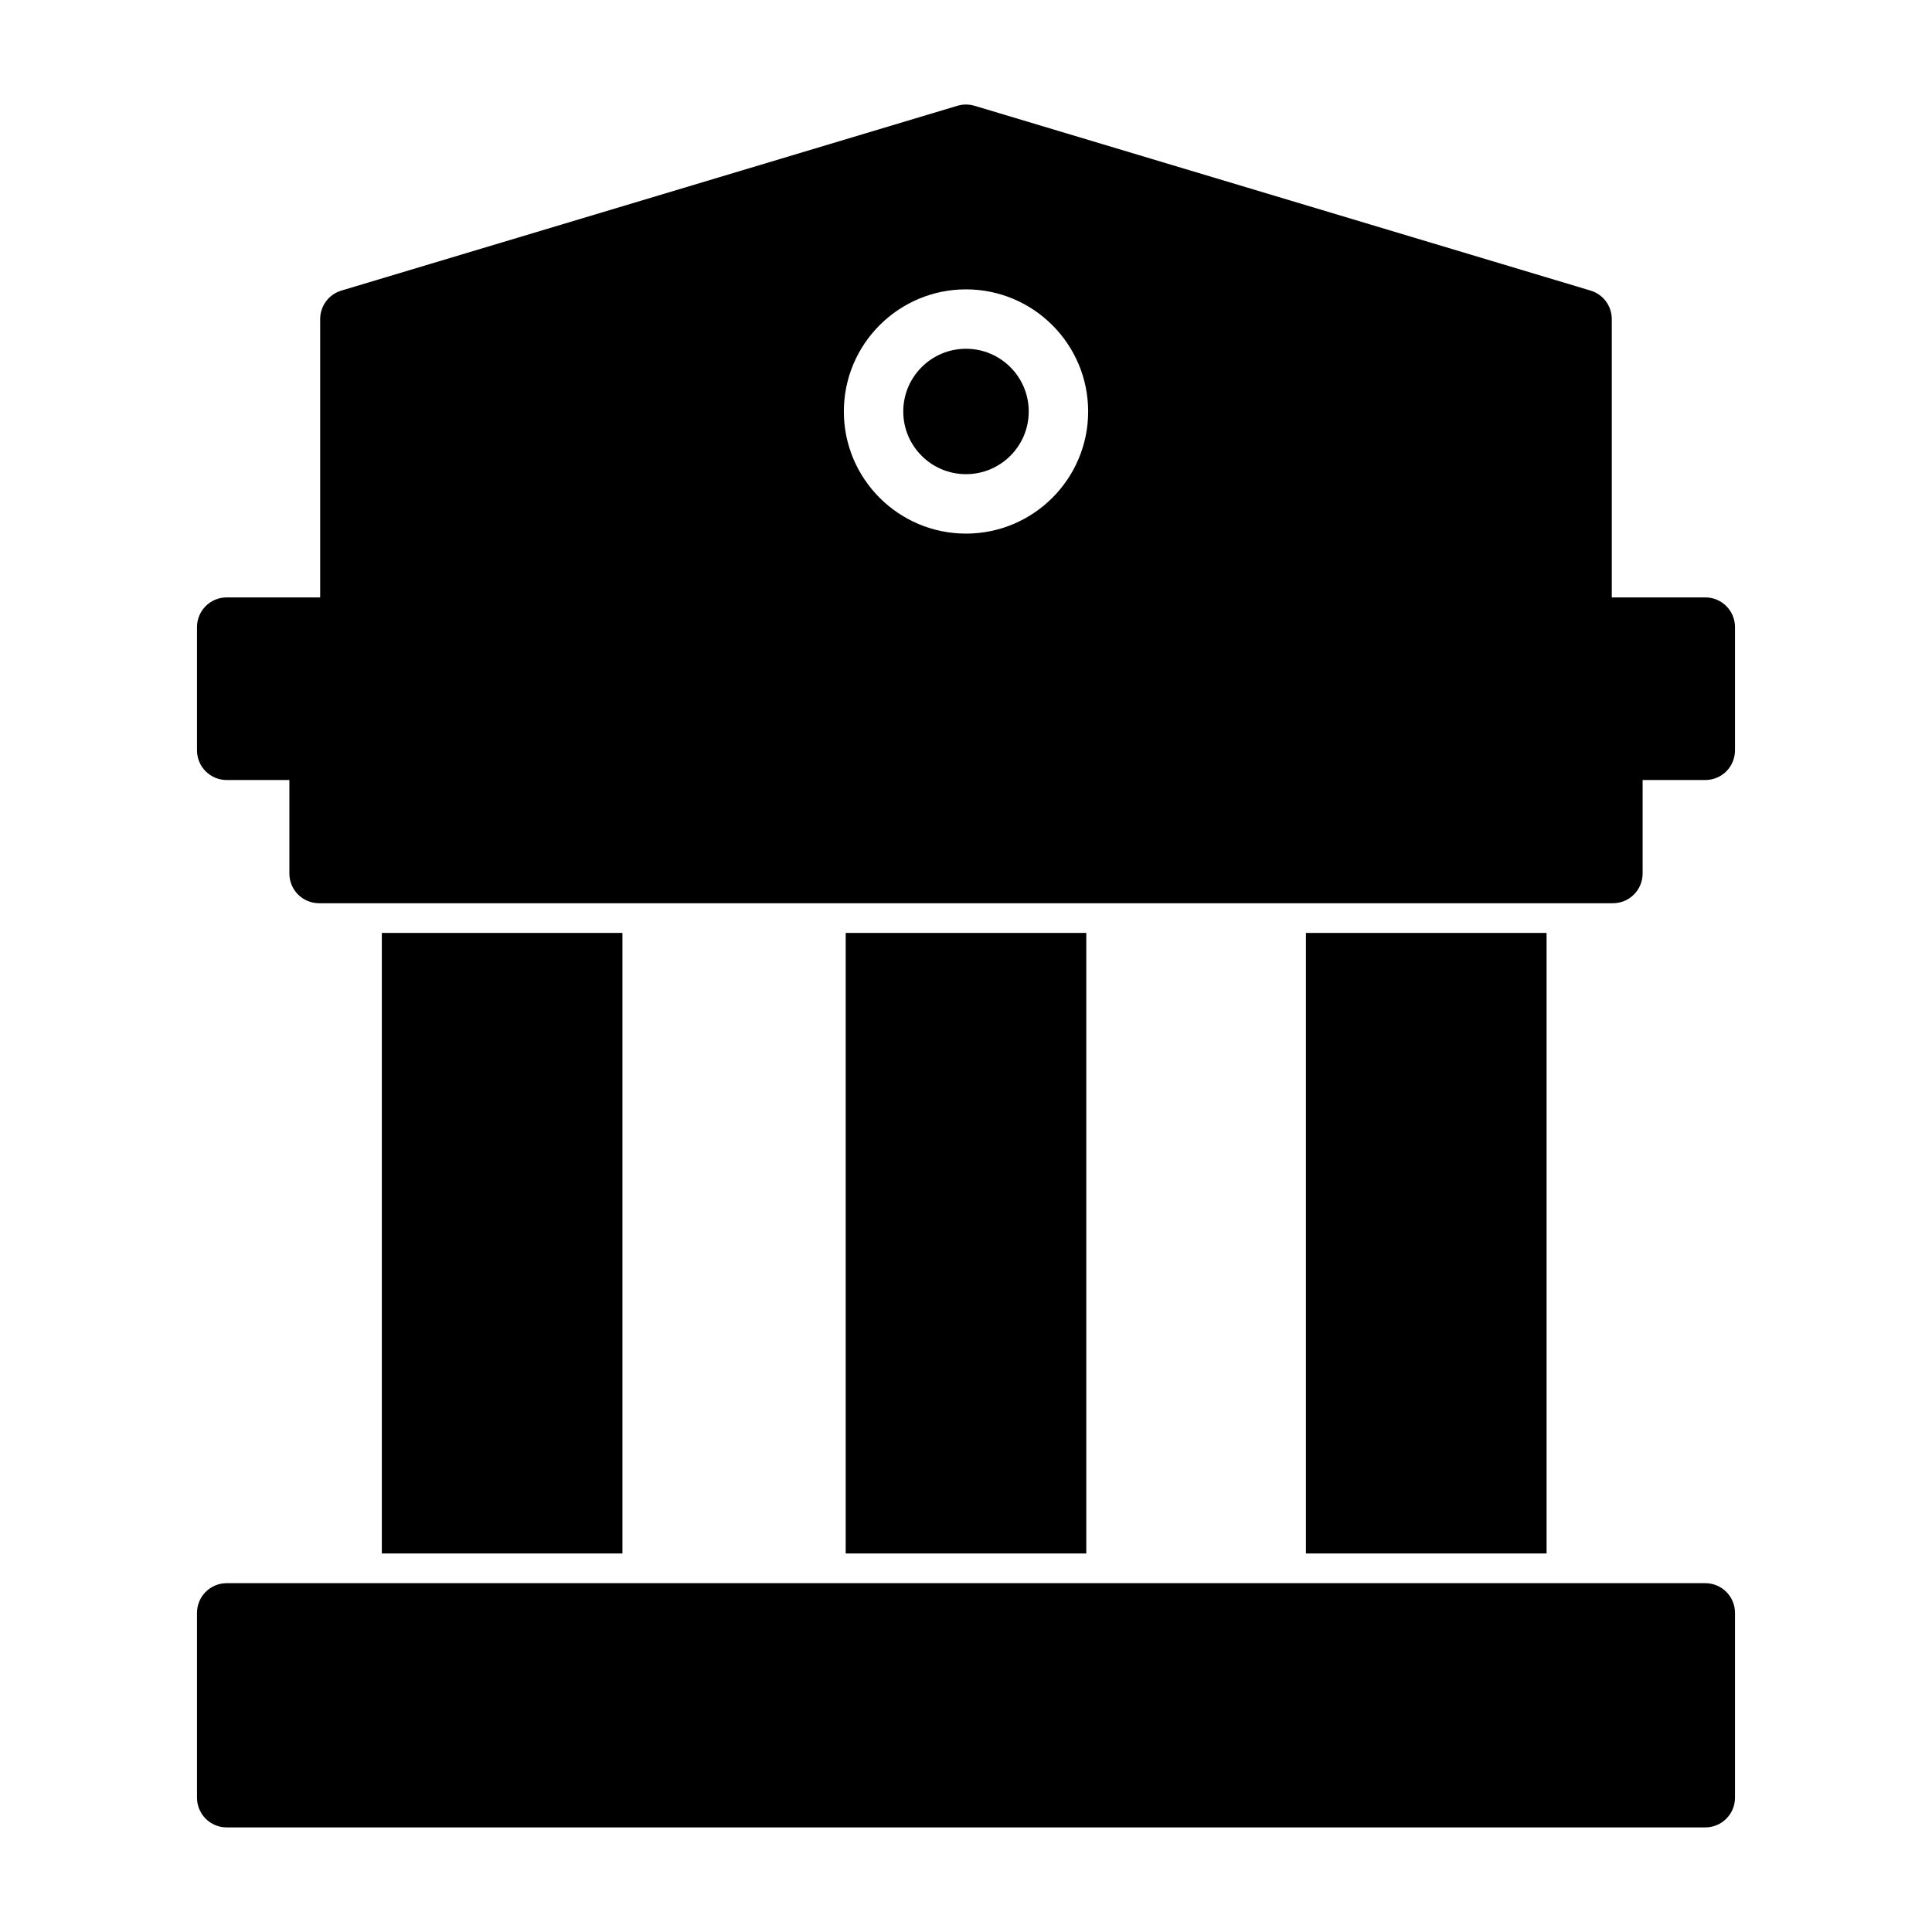
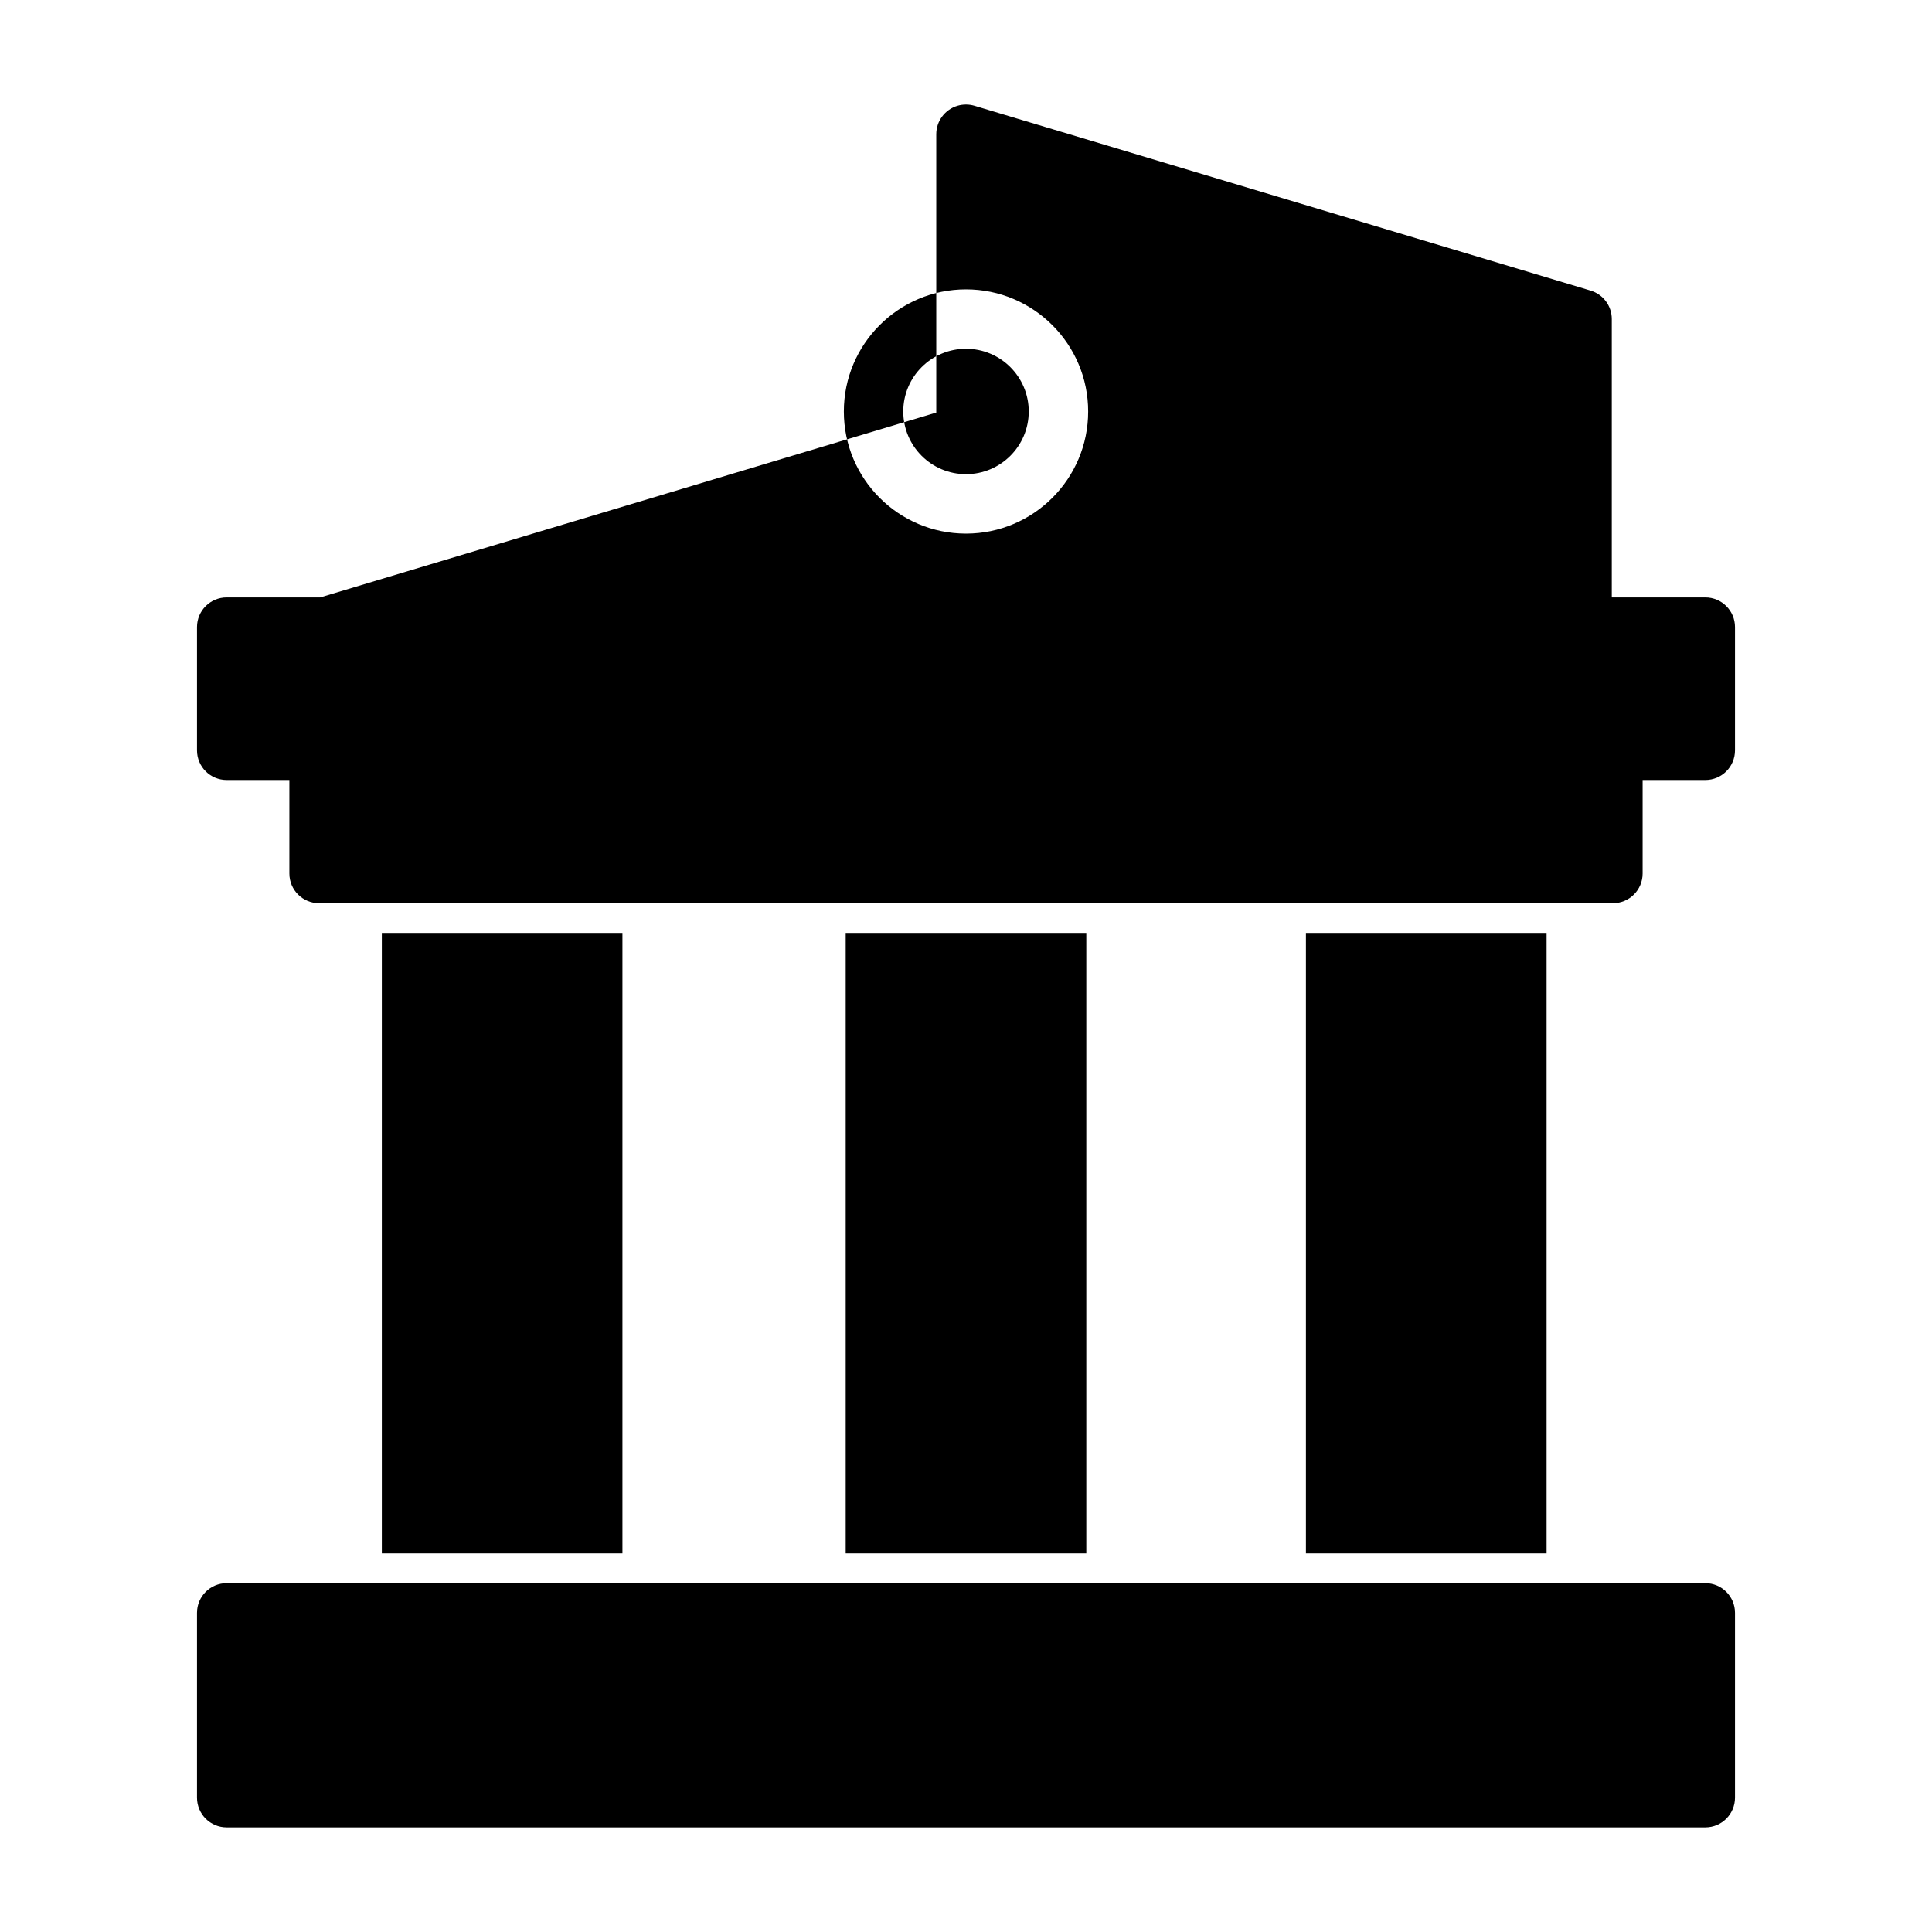
<svg xmlns="http://www.w3.org/2000/svg" fill="#000000" width="800px" height="800px" version="1.1" viewBox="144 144 512 512">
-   <path d="m603.79 571.43c0-4.344-3.512-7.871-7.871-7.871h-391.84c-4.359 0-7.871 3.527-7.871 7.871v48.98c0 4.344 3.512 7.871 7.871 7.871h391.84c4.359 0 7.871-3.527 7.871-7.871zm-294.84-15.742h-63.762v-164.45h63.762zm122.93 0h-63.762v-164.45h63.762zm121.98 0h-63.777v-164.45h63.777zm-325-253.37h-24.781c-4.359 0-7.871 3.527-7.871 7.871v32.652c0 4.359 3.512 7.871 7.871 7.871h16.609v24.781c0 4.359 3.527 7.871 7.871 7.871h342.88c4.344 0 7.871-3.512 7.871-7.871v-24.781h16.609c4.359 0 7.871-3.512 7.871-7.871v-32.652c0-4.344-3.512-7.871-7.871-7.871h-24.781v-73.762c0-3.481-2.266-6.535-5.606-7.543l-163.27-48.98c-1.48-0.441-3.055-0.441-4.535 0l-163.27 48.98c-3.336 1.008-5.606 4.062-5.606 7.543v73.762zm171.14-81.633c-17.855 0-32.371 14.5-32.371 32.371 0 17.855 14.516 32.355 32.371 32.355 17.855 0 32.371-14.5 32.371-32.355 0-17.871-14.516-32.371-32.371-32.371zm0 15.742c9.18 0 16.625 7.445 16.625 16.625 0 9.164-7.445 16.609-16.625 16.609-9.18 0-16.625-7.445-16.625-16.609 0-9.18 7.445-16.625 16.625-16.625z" fill-rule="evenodd" />
+   <path d="m603.79 571.43c0-4.344-3.512-7.871-7.871-7.871h-391.84c-4.359 0-7.871 3.527-7.871 7.871v48.98c0 4.344 3.512 7.871 7.871 7.871h391.84c4.359 0 7.871-3.527 7.871-7.871zm-294.84-15.742h-63.762v-164.45h63.762zm122.93 0h-63.762v-164.45h63.762zm121.98 0h-63.777v-164.45h63.777zm-325-253.37h-24.781c-4.359 0-7.871 3.527-7.871 7.871v32.652c0 4.359 3.512 7.871 7.871 7.871h16.609v24.781c0 4.359 3.527 7.871 7.871 7.871h342.88c4.344 0 7.871-3.512 7.871-7.871v-24.781h16.609c4.359 0 7.871-3.512 7.871-7.871v-32.652c0-4.344-3.512-7.871-7.871-7.871h-24.781v-73.762c0-3.481-2.266-6.535-5.606-7.543l-163.27-48.98c-1.48-0.441-3.055-0.441-4.535 0c-3.336 1.008-5.606 4.062-5.606 7.543v73.762zm171.14-81.633c-17.855 0-32.371 14.5-32.371 32.371 0 17.855 14.516 32.355 32.371 32.355 17.855 0 32.371-14.5 32.371-32.355 0-17.871-14.516-32.371-32.371-32.371zm0 15.742c9.18 0 16.625 7.445 16.625 16.625 0 9.164-7.445 16.609-16.625 16.609-9.18 0-16.625-7.445-16.625-16.609 0-9.18 7.445-16.625 16.625-16.625z" fill-rule="evenodd" />
</svg>